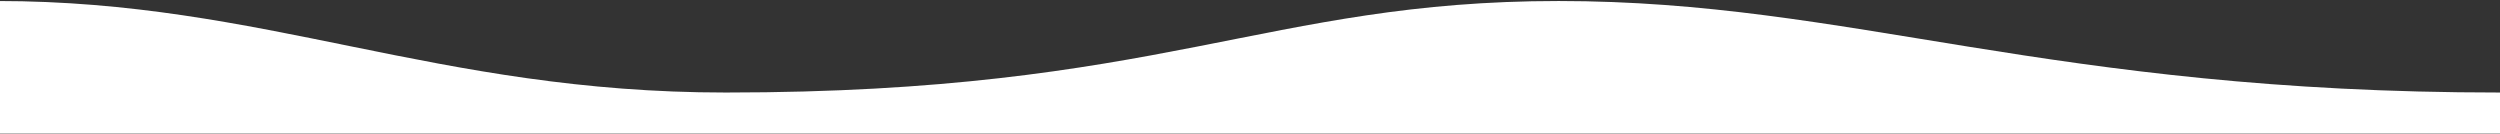
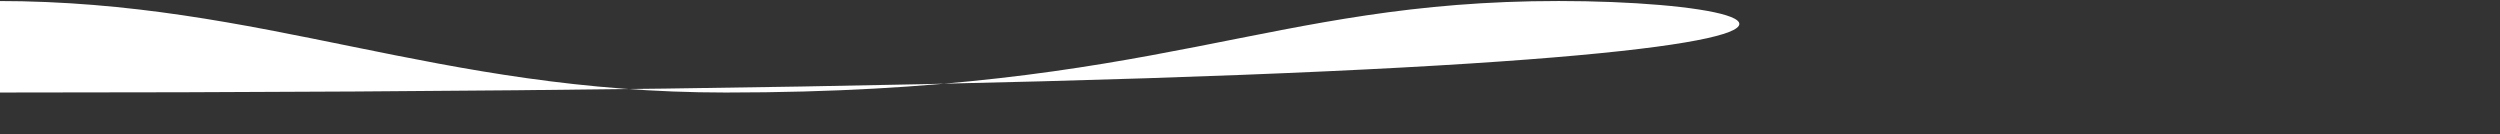
<svg xmlns="http://www.w3.org/2000/svg" fill="none" viewBox="0 0 1918 103" height="103" width="1918">
  <rect x="0" y="0" width="1918" height="103" fill="#333333" stroke="none" />
-   <path fill="white" d="M556.865 70.988C334.28 70.988 202.971 0.783 -2 0.783V102.541H1918V70.988C1570.51 70.988 1419.99 0.783 1195.8 0.783C971.611 0.783 891.544 70.988 556.865 70.988Z" />
+   <path fill="white" d="M556.865 70.988C334.28 70.988 202.971 0.783 -2 0.783V102.541V70.988C1570.51 70.988 1419.99 0.783 1195.8 0.783C971.611 0.783 891.544 70.988 556.865 70.988Z" />
</svg>